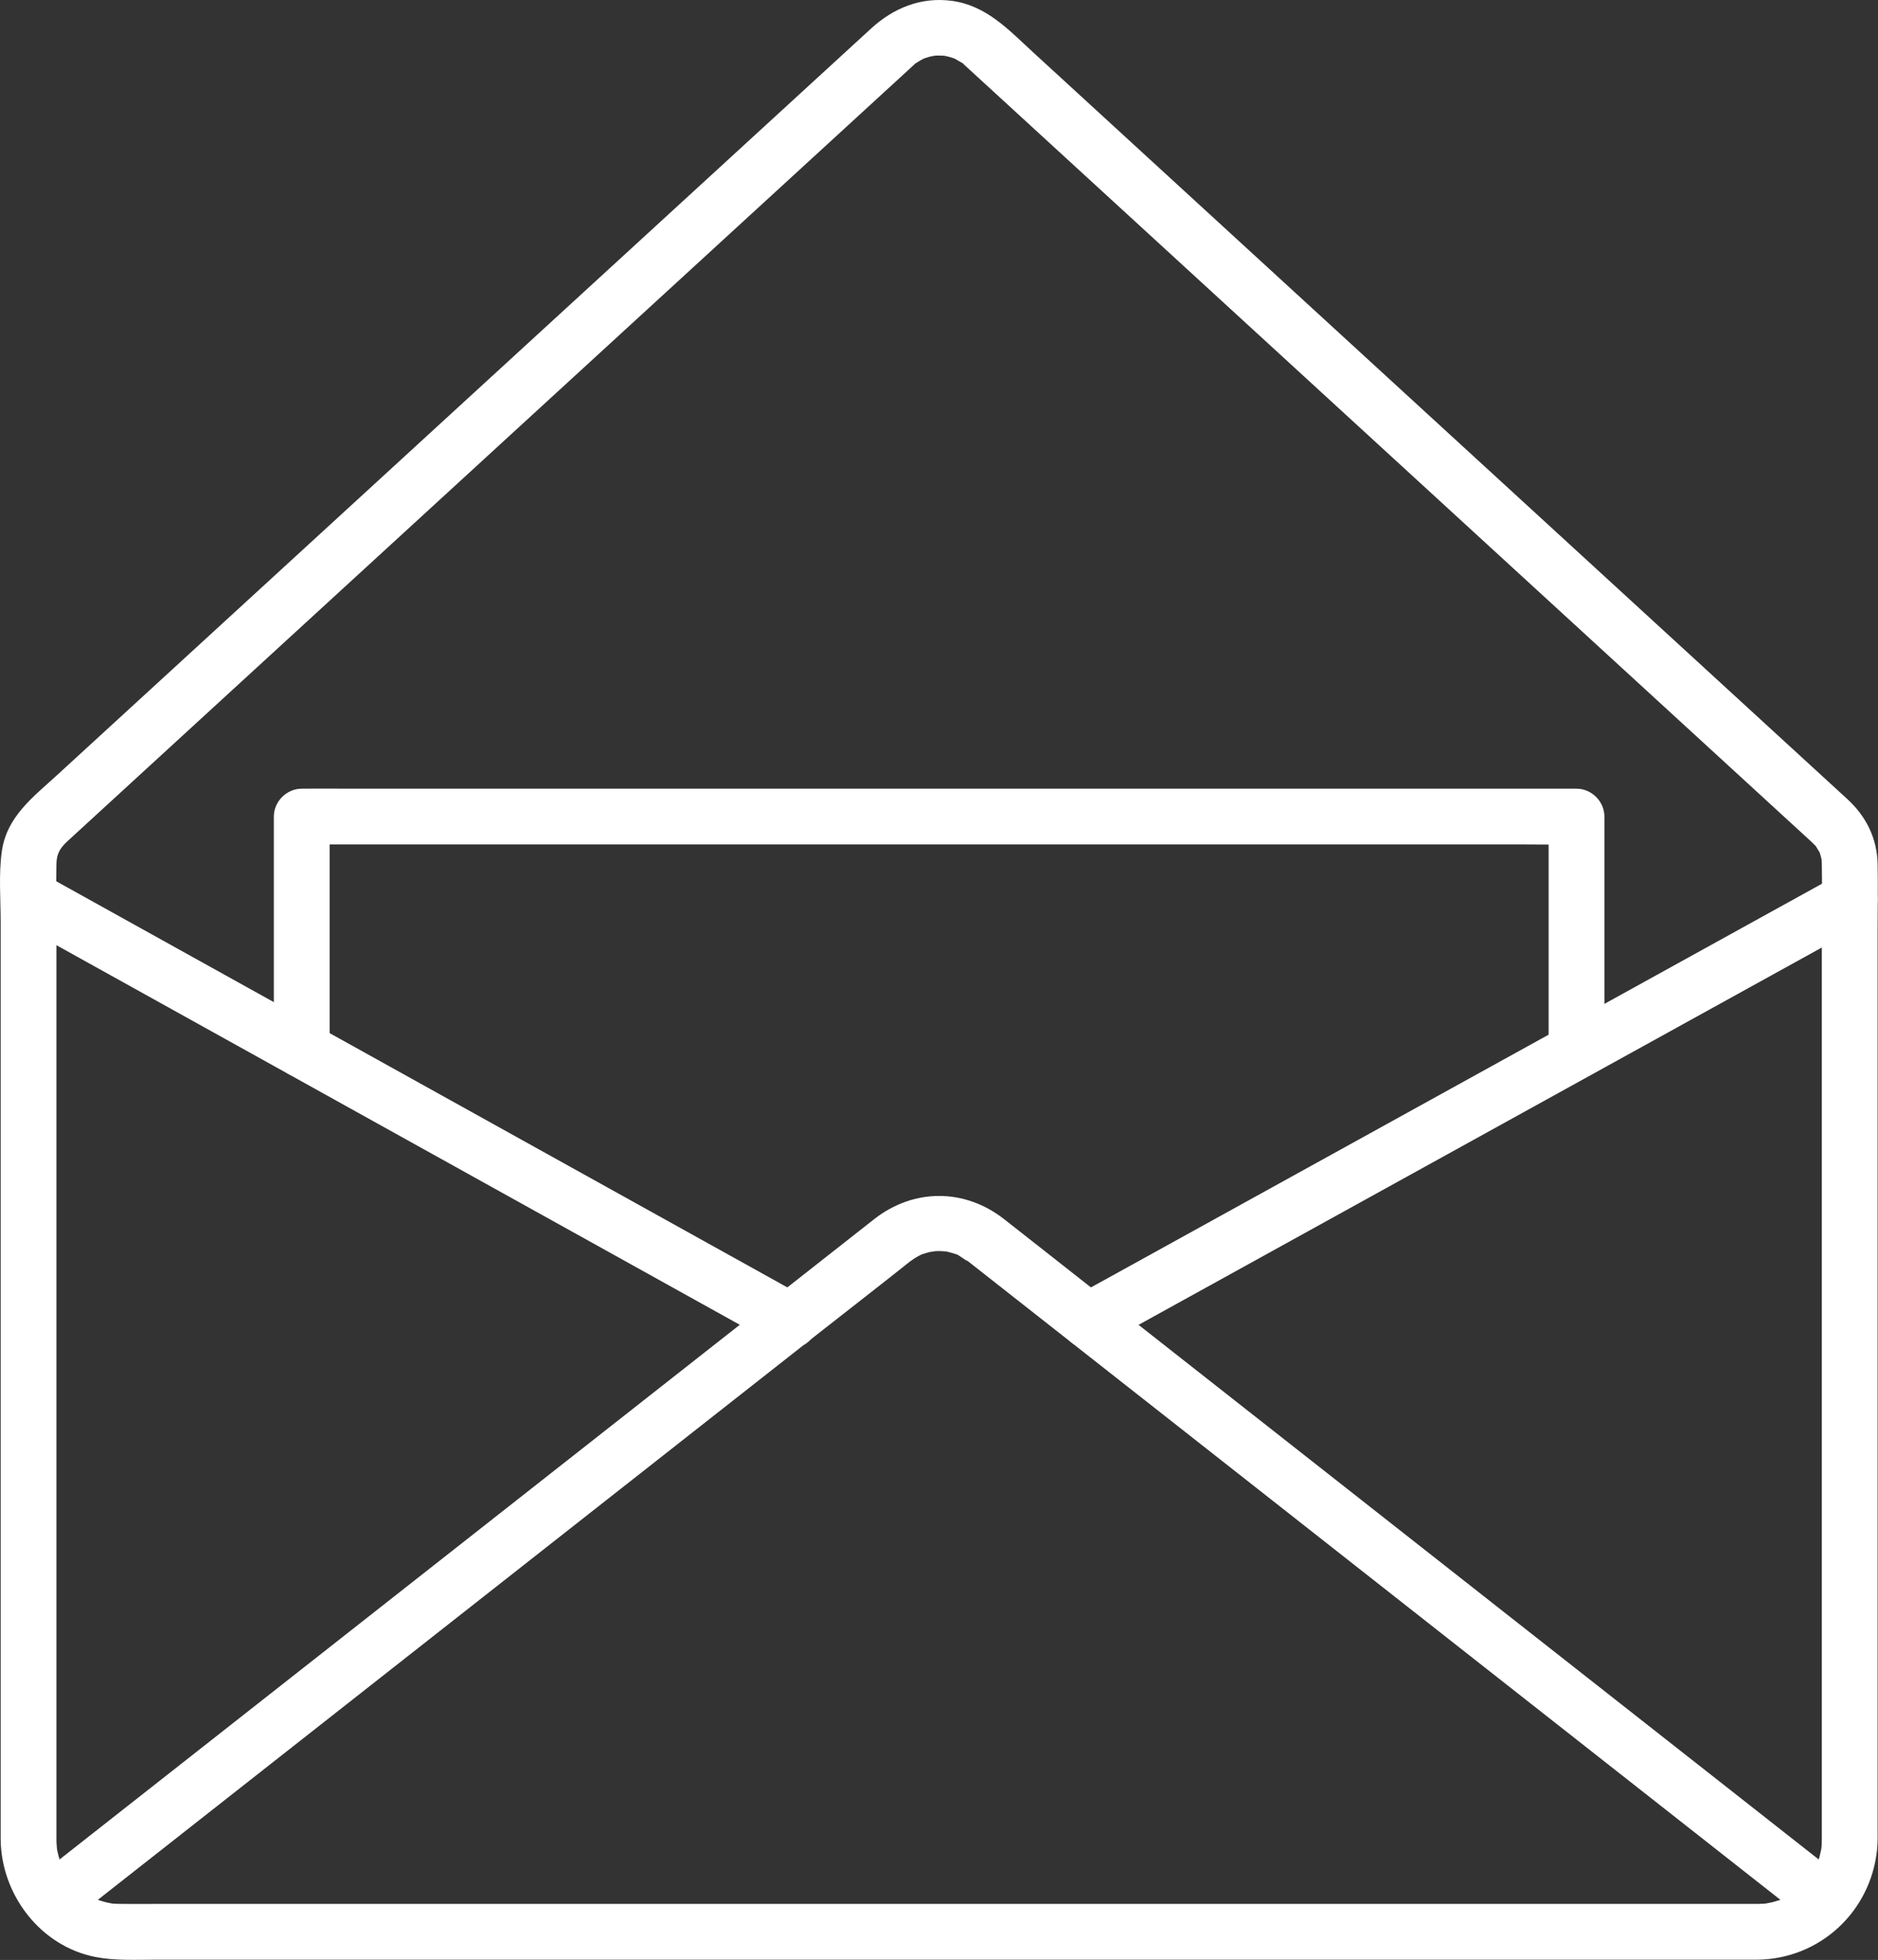
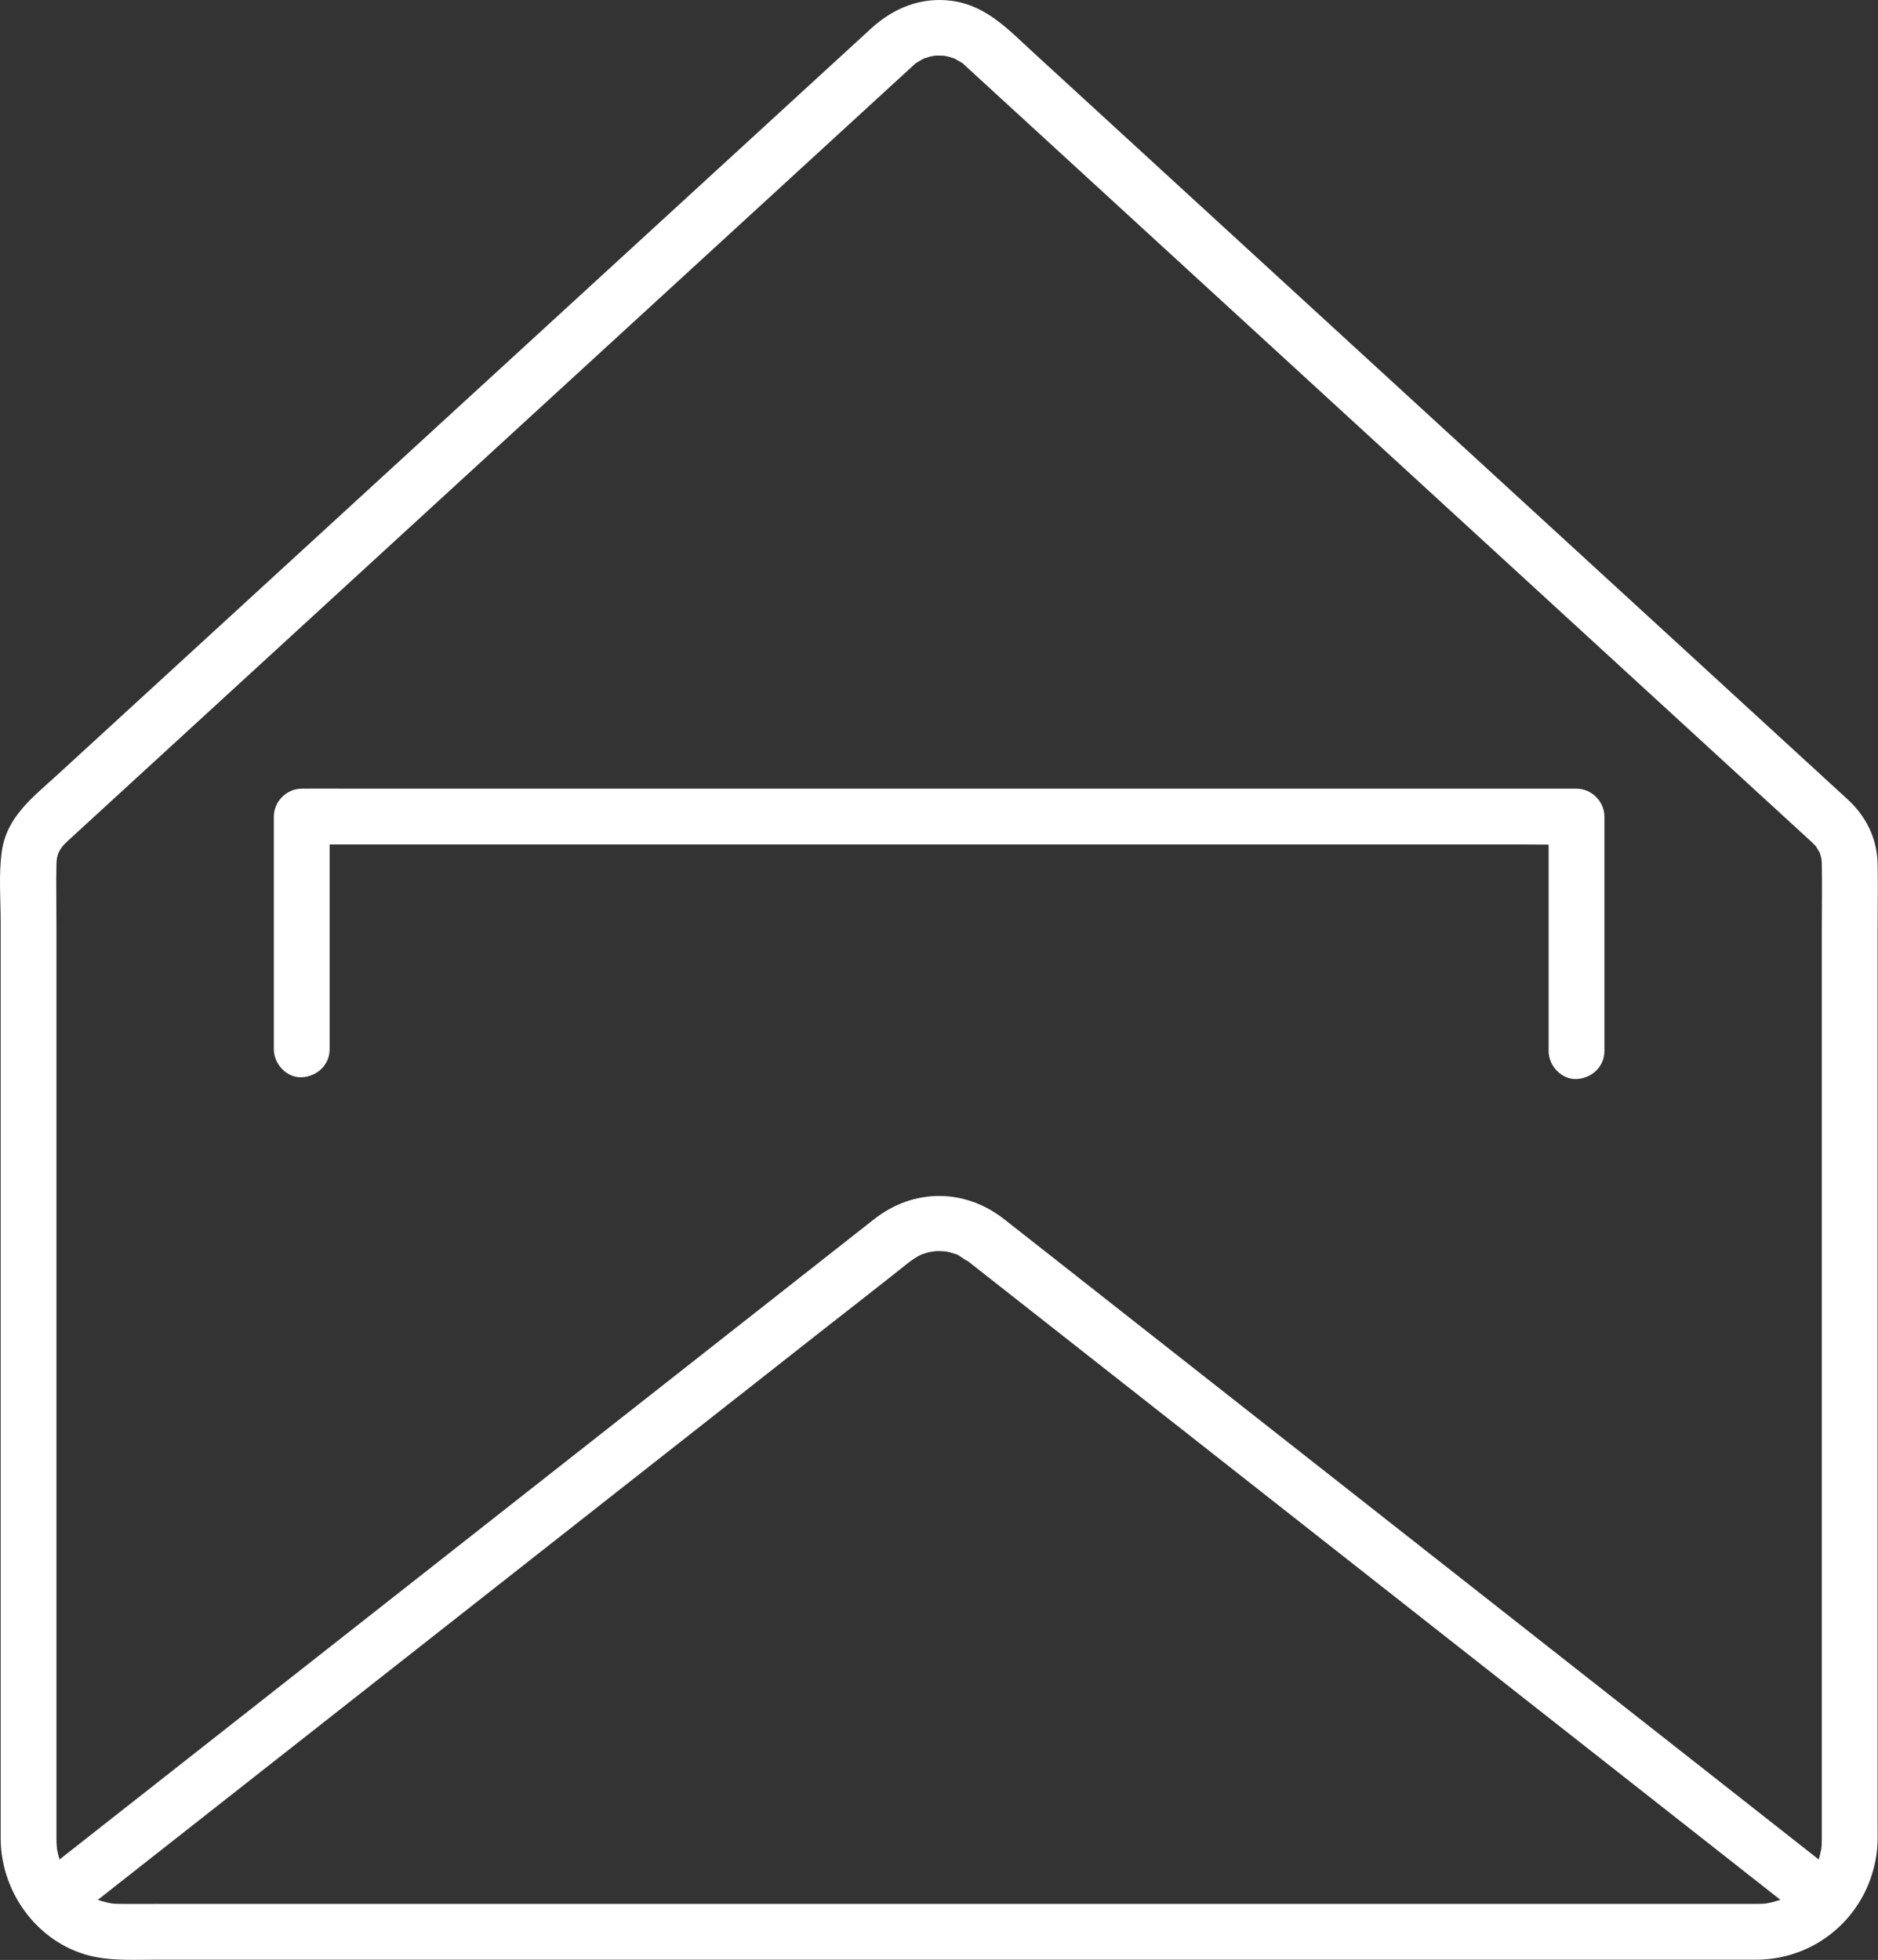
<svg xmlns="http://www.w3.org/2000/svg" width="505" height="527" viewBox="0 0 505 527" fill="none">
  <rect x="0" y="0" width="505" height="527" fill="#333333" stroke="none" />
  <path d="M472.616 511.938C469.191 511.938 465.766 511.938 462.341 511.938C452.951 511.938 443.566 511.938 434.176 511.938C420.216 511.938 406.256 511.938 392.296 511.938C374.966 511.938 357.641 511.938 340.316 511.938C321.086 511.938 301.856 511.938 282.626 511.938C262.651 511.938 242.676 511.938 222.701 511.938C203.386 511.938 184.071 511.938 164.756 511.938C147.496 511.938 130.236 511.938 112.981 511.938C98.951 511.938 84.926 511.938 70.896 511.938C61.506 511.938 52.116 511.938 42.726 511.938C39.306 511.938 35.876 511.978 32.456 511.938C31.751 511.933 31.056 511.893 30.351 511.853C28.866 511.768 29.971 511.803 30.296 511.863C29.846 511.778 29.401 511.698 28.956 511.598C28.296 511.448 27.646 511.273 27.001 511.068C26.571 510.933 26.156 510.778 25.736 510.633C26.736 510.983 25.926 510.738 25.386 510.463C24.701 510.118 24.016 509.758 23.356 509.358C22.986 509.128 22.626 508.868 22.251 508.643C22.176 508.593 21.296 507.948 21.951 508.448C22.611 508.948 21.756 508.283 21.686 508.218C21.361 507.918 21.026 507.638 20.711 507.338C20.071 506.733 19.501 506.083 18.906 505.438C17.956 504.403 18.676 505.148 18.861 505.408C18.606 505.048 18.356 504.688 18.116 504.323C17.696 503.673 17.311 503.008 16.956 502.323C16.766 501.963 16.011 500.028 16.491 501.388C16.191 500.538 15.906 499.693 15.681 498.823C15.571 498.383 15.486 497.943 15.381 497.498C15.361 497.403 15.176 496.283 15.301 497.143C15.396 497.828 15.201 495.763 15.191 495.373C15.186 495.118 15.186 494.863 15.181 494.603C15.161 492.838 15.181 491.073 15.181 489.308C15.181 478.698 15.181 468.093 15.181 457.483C15.181 440.423 15.181 423.358 15.181 406.298C15.181 386.533 15.181 366.77 15.181 347.006C15.181 328.335 15.181 309.664 15.181 290.993C15.181 276.968 15.181 262.943 15.181 248.918C15.181 243.351 15.061 237.769 15.181 232.204C15.236 229.73 16.021 228.168 18.036 226.287C18.496 225.853 18.971 225.428 19.441 224.998C21.626 222.992 23.816 220.985 26.006 218.978C34.576 211.117 43.146 203.256 51.716 195.395C64.216 183.933 76.716 172.47 89.211 161.008C103.596 147.817 117.981 134.626 132.361 121.434C146.781 108.213 161.196 94.992 175.611 81.77C188.021 70.388 200.431 59.006 212.846 47.623C221.246 39.919 229.646 32.215 238.046 24.51C240.151 22.578 242.261 20.645 244.366 18.712C244.796 18.321 245.221 17.931 245.646 17.538C245.681 17.509 245.711 17.48 245.741 17.45C247.121 16.152 245.461 17.553 246.276 16.998C246.981 16.521 247.711 16.111 248.466 15.721C247.426 16.26 248.391 15.735 248.651 15.654C249.101 15.512 249.546 15.362 250.006 15.242C250.456 15.124 252.061 14.897 250.781 15.015C251.836 14.918 252.881 14.918 253.941 14.988C254.826 15.046 253.826 14.966 253.686 14.94C254.151 15.03 254.611 15.123 255.066 15.242C255.526 15.361 255.971 15.509 256.421 15.654C256.481 15.673 257.531 16.13 256.846 15.811C256.446 15.625 258.111 16.566 258.491 16.793C259.556 17.43 258.391 16.566 259.306 17.433C259.376 17.497 259.446 17.559 259.516 17.622C259.991 18.055 260.466 18.494 260.941 18.931C263.171 20.973 265.396 23.016 267.621 25.058C276.191 32.914 284.756 40.771 293.321 48.628C305.836 60.102 318.346 71.576 330.856 83.05C345.306 96.302 359.756 109.553 374.201 122.805C388.551 135.966 402.901 149.126 417.251 162.286C429.651 173.657 442.051 185.028 454.446 196.398C462.826 204.083 471.206 211.769 479.586 219.454C481.691 221.384 483.796 223.314 485.901 225.244C486.306 225.618 486.721 225.986 487.126 226.367C487.501 226.726 488.581 227.871 488.121 227.279C488.341 227.559 489.541 229.728 489.181 228.879C489.331 229.231 489.436 229.61 489.546 229.977C489.591 230.137 489.971 231.678 489.821 230.87C489.736 230.413 489.881 231.922 489.891 232.235C490.006 238.147 489.891 244.074 489.891 249.987C489.891 264.16 489.891 278.333 489.891 292.506C489.891 311.344 489.891 330.182 489.891 349.02C489.891 368.674 489.891 388.328 489.891 407.983C489.891 424.908 489.891 441.833 489.891 458.758C489.891 469.143 489.891 479.533 489.891 489.923C489.891 491.493 489.906 493.063 489.891 494.633C489.886 495.113 489.876 495.593 489.851 496.073C489.831 496.423 489.796 496.768 489.766 497.113C489.666 498.313 489.996 495.998 489.751 497.163C489.586 497.938 489.431 498.713 489.211 499.478C489.111 499.828 488.466 501.738 488.711 501.108C489.006 500.333 488.606 501.343 488.561 501.433C488.361 501.828 488.171 502.228 487.961 502.618C487.596 503.298 487.186 503.943 486.771 504.593C486.661 504.768 485.856 505.888 486.396 505.168C486.896 504.513 486.231 505.363 486.166 505.438C485.121 506.568 484.086 507.668 482.881 508.638C484.051 507.693 481.996 509.183 481.711 509.358C481.051 509.758 480.371 510.118 479.681 510.463C479.386 510.613 479.086 510.758 478.781 510.883C479.116 510.743 480.021 510.498 478.706 510.858C477.951 511.068 477.211 511.333 476.446 511.518C475.996 511.628 473.951 511.953 475.406 511.783C474.481 511.893 473.551 511.928 472.616 511.938C468.566 511.998 465.116 515.348 465.116 519.438C465.116 523.463 468.551 526.998 472.616 526.938C489.396 526.708 502.981 514.053 504.736 497.458C504.966 495.268 504.891 493.043 504.891 490.843C504.891 480.803 504.891 470.763 504.891 460.723C504.891 443.858 504.891 426.998 504.891 410.133C504.891 390.268 504.891 370.4 504.891 350.533C504.891 331.481 504.891 312.429 504.891 293.377C504.891 278.958 504.891 264.54 504.891 250.122C504.891 244.162 505.011 238.188 504.891 232.229C504.751 225.401 501.766 219.463 496.806 214.914C494.816 213.089 492.826 211.264 490.836 209.439C482.511 201.804 474.191 194.17 465.866 186.536C453.426 175.129 440.991 163.723 428.556 152.317C414.036 139.001 399.516 125.686 384.996 112.37C370.426 99.008 355.856 85.645 341.286 72.283C328.696 60.736 316.106 49.19 303.516 37.643C294.936 29.775 286.361 21.907 277.781 14.039C271.281 8.079 265.276 1.493 255.986 0.232C247.711 -0.891 240.266 2.138 234.236 7.669C232.301 9.443 230.371 11.217 228.436 12.991C220.196 20.546 211.961 28.101 203.721 35.656C191.336 47.015 178.951 58.373 166.566 69.732C152.066 83.031 137.566 96.33 123.061 109.629C108.476 123.006 93.891 136.382 79.306 149.759C66.666 161.352 54.026 172.944 41.386 184.536C32.721 192.481 24.061 200.426 15.396 208.371C8.981 214.255 1.831 219.527 0.496 228.871C-0.389 235.116 0.181 241.724 0.181 248.005C0.181 261.977 0.181 275.948 0.181 289.919C0.181 308.781 0.181 327.642 0.181 346.503C0.181 366.435 0.181 386.368 0.181 406.298C0.181 423.483 0.181 440.663 0.181 457.848C0.181 468.463 0.181 479.078 0.181 489.693C0.181 491.343 0.161 492.998 0.181 494.648C0.351 509.463 10.831 523.278 25.636 526.203C30.866 527.233 36.281 526.938 41.586 526.938C50.756 526.938 59.931 526.938 69.101 526.938C83.061 526.938 97.016 526.938 110.976 526.938C128.356 526.938 145.736 526.938 163.116 526.938C182.556 526.938 202.001 526.938 221.441 526.938C241.586 526.938 261.726 526.938 281.871 526.938C301.351 526.938 320.836 526.938 340.316 526.938C357.776 526.938 375.236 526.938 392.696 526.938C406.721 526.938 420.751 526.938 434.776 526.938C444.156 526.938 453.541 526.938 462.921 526.938C466.156 526.938 469.386 526.938 472.616 526.938C476.671 526.938 480.116 523.493 480.116 519.438C480.116 515.373 476.686 511.938 472.616 511.938Z" fill="white" />
-   <path d="M5.096 248.549C6.916 249.561 8.741 250.574 10.566 251.587C15.486 254.321 20.411 257.056 25.331 259.791C32.656 263.858 39.976 267.925 47.301 271.992C56.181 276.925 65.061 281.857 73.941 286.789C83.721 292.224 93.506 297.658 103.291 303.093C113.106 308.546 122.926 313.999 132.741 319.452C141.951 324.566 151.156 329.681 160.366 334.795C168.101 339.092 175.836 343.389 183.571 347.685C189.166 350.793 194.761 353.901 200.356 357.008C202.991 358.472 205.616 359.949 208.261 361.398C208.376 361.461 208.486 361.525 208.601 361.588C212.031 363.493 216.946 362.532 218.866 358.898C220.731 355.368 219.836 350.671 216.171 348.636C214.351 347.623 212.526 346.611 210.701 345.598C205.781 342.863 200.856 340.129 195.931 337.394C188.611 333.327 181.291 329.26 173.966 325.193C165.086 320.26 156.206 315.328 147.326 310.396C137.546 304.961 127.761 299.527 117.976 294.092C108.161 288.639 98.341 283.186 88.526 277.733C79.316 272.619 70.106 267.504 60.901 262.389C53.166 258.093 45.431 253.796 37.696 249.5C32.101 246.392 26.506 243.284 20.911 240.176C18.276 238.713 15.651 237.236 13.006 235.787C12.891 235.724 12.781 235.66 12.666 235.597C9.236 233.691 4.321 234.653 2.401 238.287C0.536 241.817 1.431 246.514 5.096 248.549Z" fill="white" />
-   <path d="M493.605 235.597C491.765 236.612 489.926 237.627 488.091 238.642C483.126 241.382 478.165 244.123 473.2 246.863C465.87 250.911 458.54 254.959 451.21 259.006C442.24 263.959 433.275 268.911 424.305 273.864C414.48 279.289 404.655 284.713 394.83 290.138C384.945 295.597 375.06 301.057 365.175 306.516C355.93 311.621 346.685 316.727 337.435 321.832C329.625 326.145 321.815 330.458 314.005 334.771C308.405 337.863 302.81 340.955 297.21 344.046C294.555 345.512 291.885 346.958 289.245 348.445C289.13 348.51 289.01 348.573 288.895 348.636C285.46 350.535 284.05 355.551 286.205 358.898C288.45 362.38 292.79 363.619 296.47 361.588C298.305 360.573 300.145 359.558 301.98 358.543C306.945 355.803 311.91 353.062 316.87 350.322C324.2 346.274 331.53 342.226 338.86 338.179C347.83 333.226 356.8 328.274 365.765 323.321C375.59 317.896 385.415 312.471 395.24 307.047C405.125 301.587 415.01 296.128 424.895 290.669C434.145 285.564 443.39 280.458 452.635 275.353C460.445 271.04 468.255 266.727 476.065 262.414C481.665 259.322 487.265 256.23 492.86 253.139C495.515 251.672 498.186 250.226 500.831 248.74C500.946 248.675 501.06 248.612 501.175 248.549C504.61 246.65 506.02 241.634 503.865 238.287C501.62 234.805 497.28 233.566 493.605 235.597Z" fill="white" />
  <path d="M24.95 511.908C32.525 505.953 40.1 499.998 47.675 494.043C65.77 479.823 83.865 465.603 101.956 451.378C123.566 434.398 145.17 417.413 166.775 400.433C185.04 386.078 203.31 371.719 221.575 357.362C229.61 351.045 237.705 344.793 245.69 338.409C245.7 338.401 245.711 338.394 245.716 338.387C243.606 340.09 245.515 338.6 245.985 338.309C246.595 337.931 247.22 337.594 247.865 337.28C246.77 337.814 247.78 337.305 248.03 337.228C248.7 337.02 249.36 336.8 250.045 336.64C250.28 336.585 252.461 336.348 250.801 336.466C251.496 336.417 252.185 336.381 252.88 336.393C253.085 336.396 255.335 336.619 253.655 336.37C254.345 336.472 255.03 336.627 255.7 336.811C256.155 336.935 256.59 337.088 257.04 337.228C258.95 337.823 256.121 336.538 257.841 337.599C258.431 337.961 261.58 340.182 259.355 338.388C259.37 338.401 259.385 338.413 259.4 338.426C260.11 338.989 260.825 339.543 261.535 340.102C265.74 343.406 269.94 346.71 274.145 350.014C290.535 362.894 306.921 375.773 323.311 388.653C344.796 405.543 366.285 422.438 387.775 439.328C407.355 454.713 426.935 470.103 446.515 485.493C457.21 493.903 467.91 502.308 478.605 510.718C479.11 511.113 479.615 511.513 480.12 511.908C483.2 514.328 487.765 515.133 490.73 511.908C493.205 509.208 494.02 503.888 490.73 501.303C483.075 495.283 475.421 489.268 467.771 483.253C449.52 468.908 431.265 454.568 413.015 440.223C391.235 423.098 369.45 405.978 347.67 388.858C329.42 374.513 311.17 360.17 292.92 345.826C285.265 339.81 277.63 333.772 269.96 327.779C259.37 319.508 245.695 319.512 235.11 327.782C234.535 328.231 233.96 328.684 233.385 329.135C229.35 332.308 225.315 335.48 221.275 338.653C204.96 351.478 188.645 364.303 172.325 377.128C150.81 394.043 129.29 410.953 107.77 427.868C88.01 443.398 68.255 458.928 48.495 474.458C37.615 483.008 26.735 491.558 15.855 500.108C15.35 500.508 14.845 500.903 14.341 501.303C11.241 503.738 11.601 509.388 14.341 511.908C17.631 514.928 21.64 514.508 24.95 511.908Z" fill="white" />
  <path d="M88.636 282.163C88.636 275.102 88.636 268.042 88.636 260.981C88.636 249.778 88.636 238.576 88.636 227.374C88.636 224.771 88.636 222.168 88.636 219.566C86.136 222.066 83.636 224.566 81.136 227.066C84.216 227.066 87.291 227.066 90.371 227.066C98.666 227.066 106.966 227.066 115.266 227.066C127.571 227.066 139.876 227.066 152.181 227.066C167.191 227.066 182.201 227.066 197.211 227.066C213.596 227.066 229.981 227.066 246.366 227.066C263.016 227.066 279.671 227.066 296.321 227.066C311.741 227.066 327.161 227.066 342.581 227.066C355.656 227.066 368.736 227.066 381.811 227.066C391.216 227.066 400.616 227.066 410.016 227.066C414.461 227.066 418.911 227.155 423.351 227.066C423.546 227.062 423.741 227.066 423.931 227.066C421.431 224.566 418.931 222.066 416.431 219.566C416.431 226.649 416.431 233.733 416.431 240.816C416.431 252.129 416.431 263.442 416.431 274.754C416.431 277.381 416.431 280.008 416.431 282.635C416.431 286.558 419.881 290.316 423.931 290.135C427.996 289.953 431.431 286.84 431.431 282.635C431.431 275.551 431.431 268.468 431.431 261.384C431.431 250.072 431.431 238.759 431.431 227.446C431.431 224.819 431.431 222.193 431.431 219.566C431.431 215.511 427.996 212.066 423.931 212.066C420.856 212.066 417.781 212.066 414.701 212.066C406.401 212.066 398.106 212.066 389.806 212.066C377.501 212.066 365.196 212.066 352.891 212.066C337.881 212.066 322.871 212.066 307.856 212.066C291.476 212.066 275.091 212.066 258.706 212.066C242.056 212.066 225.401 212.066 208.751 212.066C193.331 212.066 177.911 212.066 162.491 212.066C149.416 212.066 136.336 212.066 123.261 212.066C113.856 212.066 104.456 212.066 95.051 212.066C90.611 212.066 86.161 212.01 81.721 212.066C81.526 212.068 81.331 212.066 81.136 212.066C77.081 212.066 73.636 215.502 73.636 219.566C73.636 226.626 73.636 233.687 73.636 240.748C73.636 251.95 73.636 263.153 73.636 274.355C73.636 276.958 73.636 279.56 73.636 282.163C73.636 286.086 77.086 289.845 81.136 289.663C85.201 289.481 88.636 286.368 88.636 282.163Z" fill="white" />
</svg>